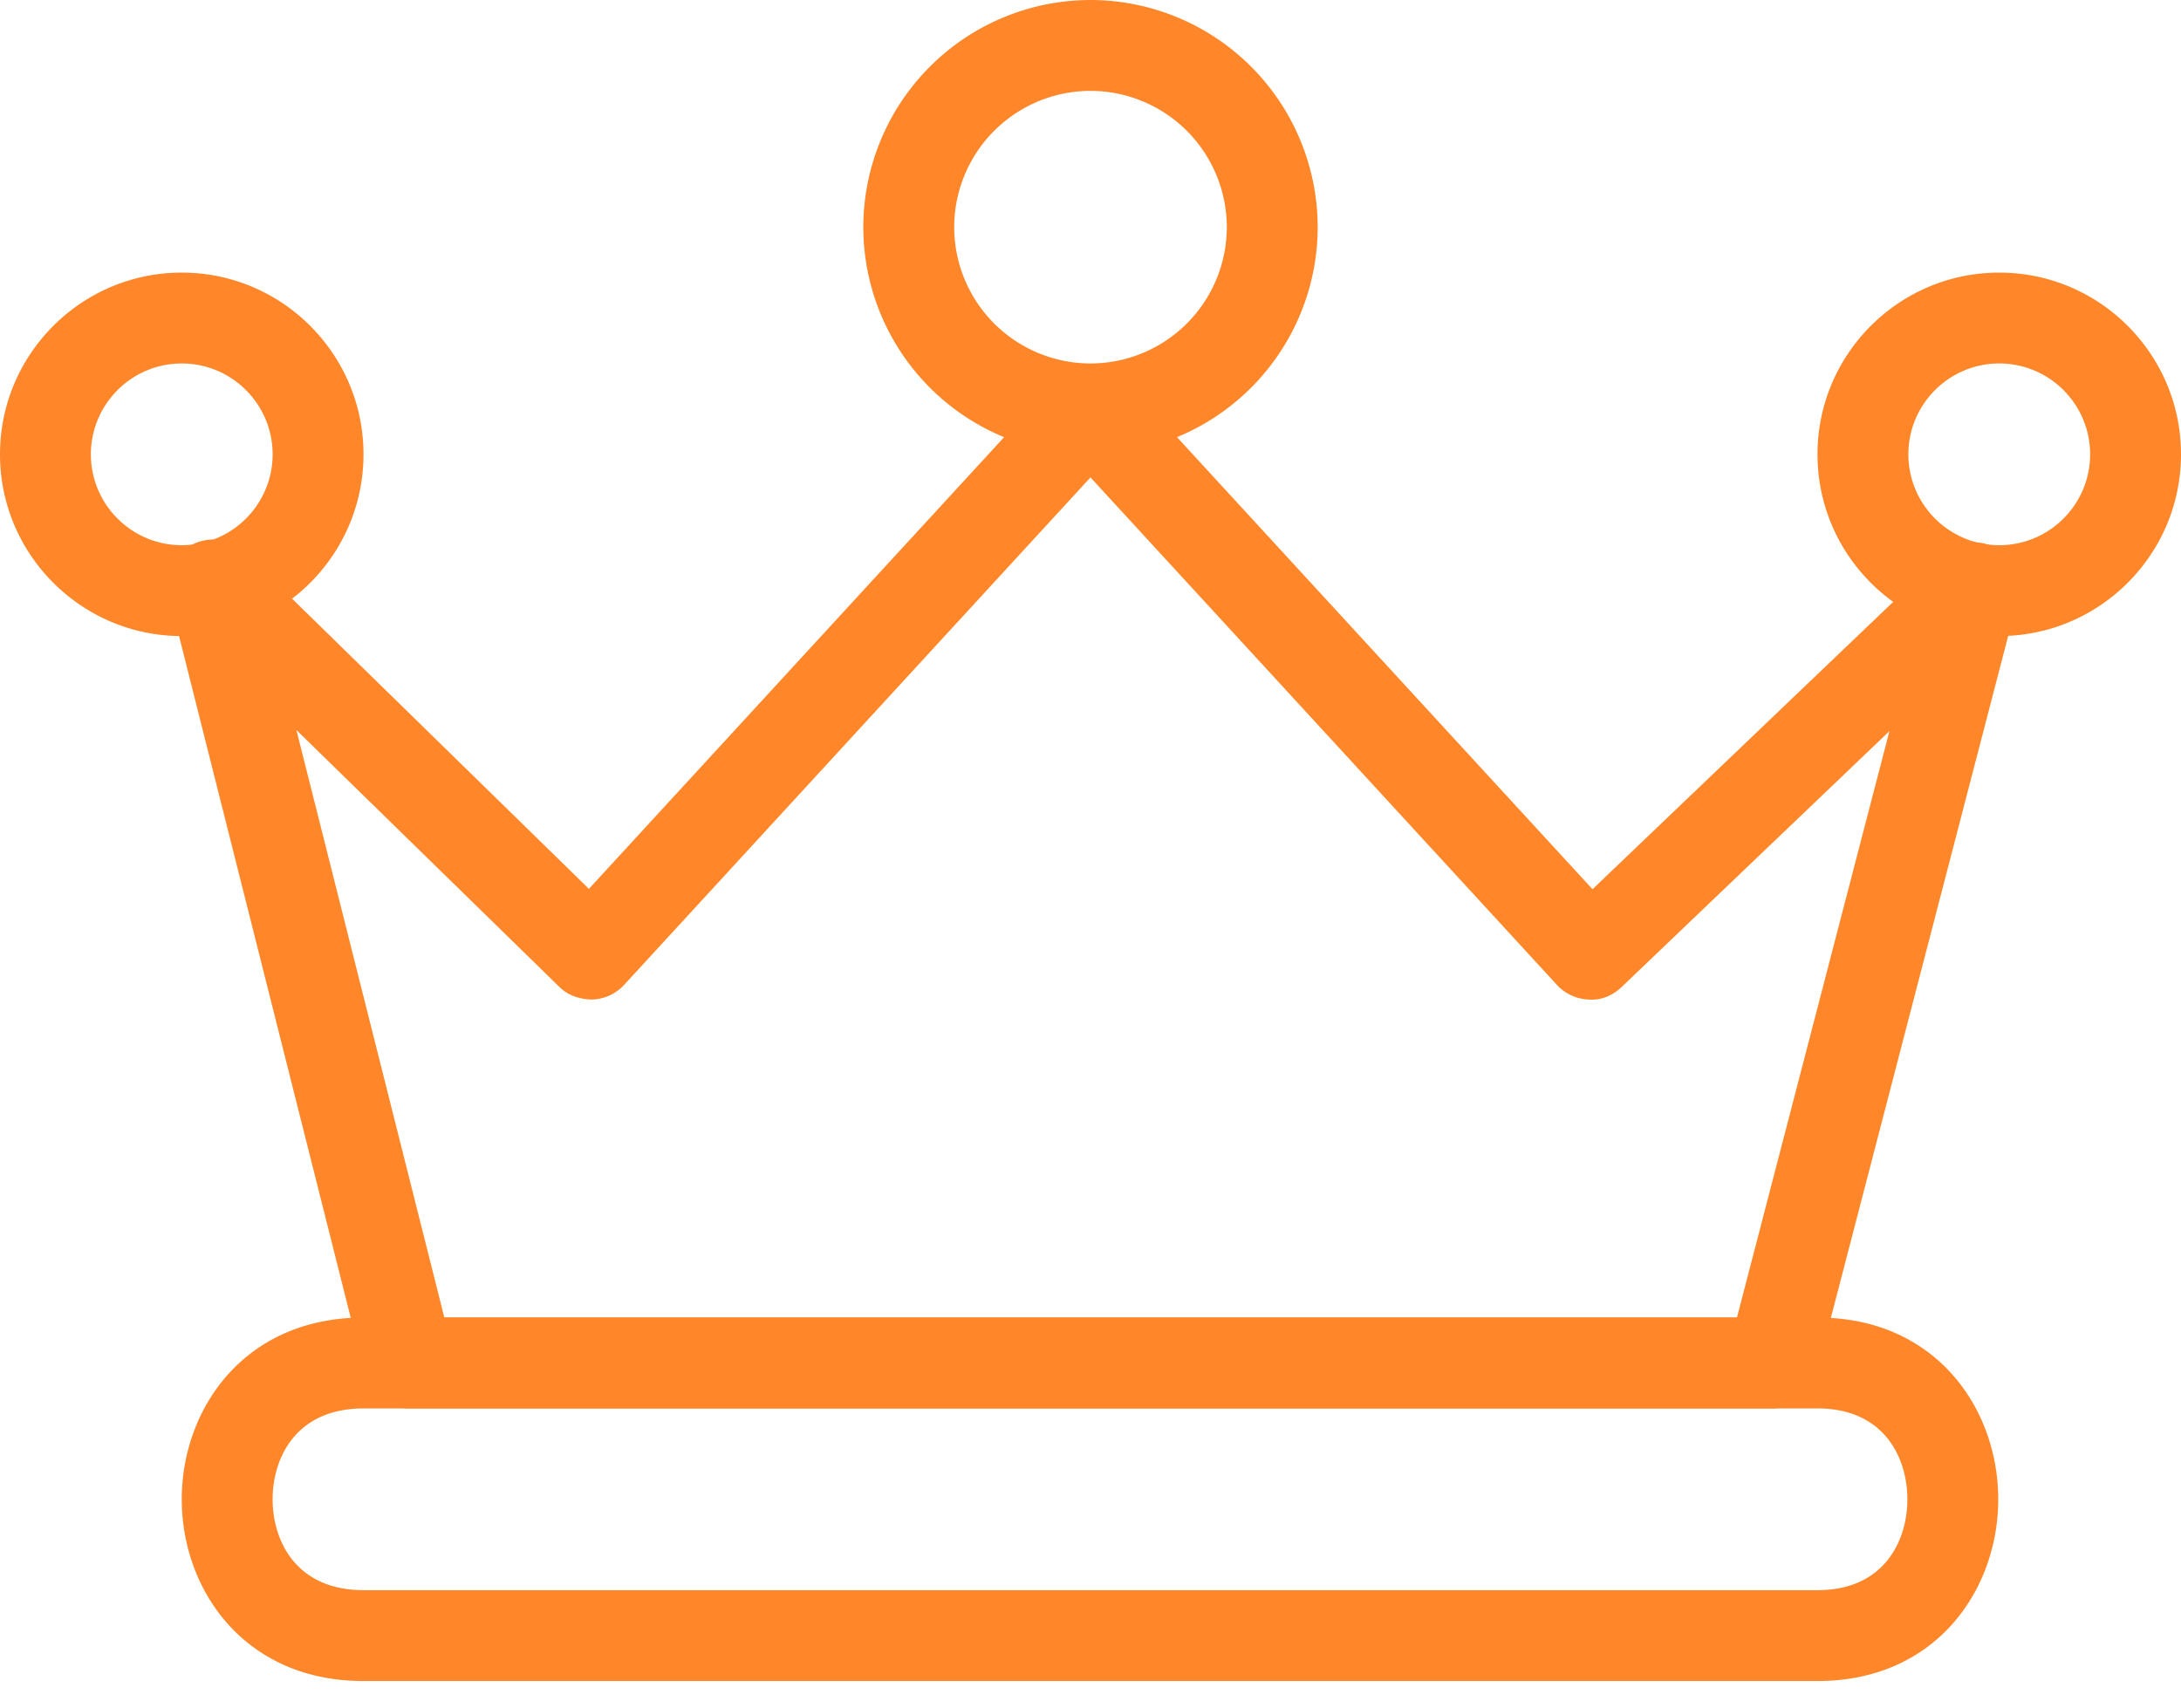
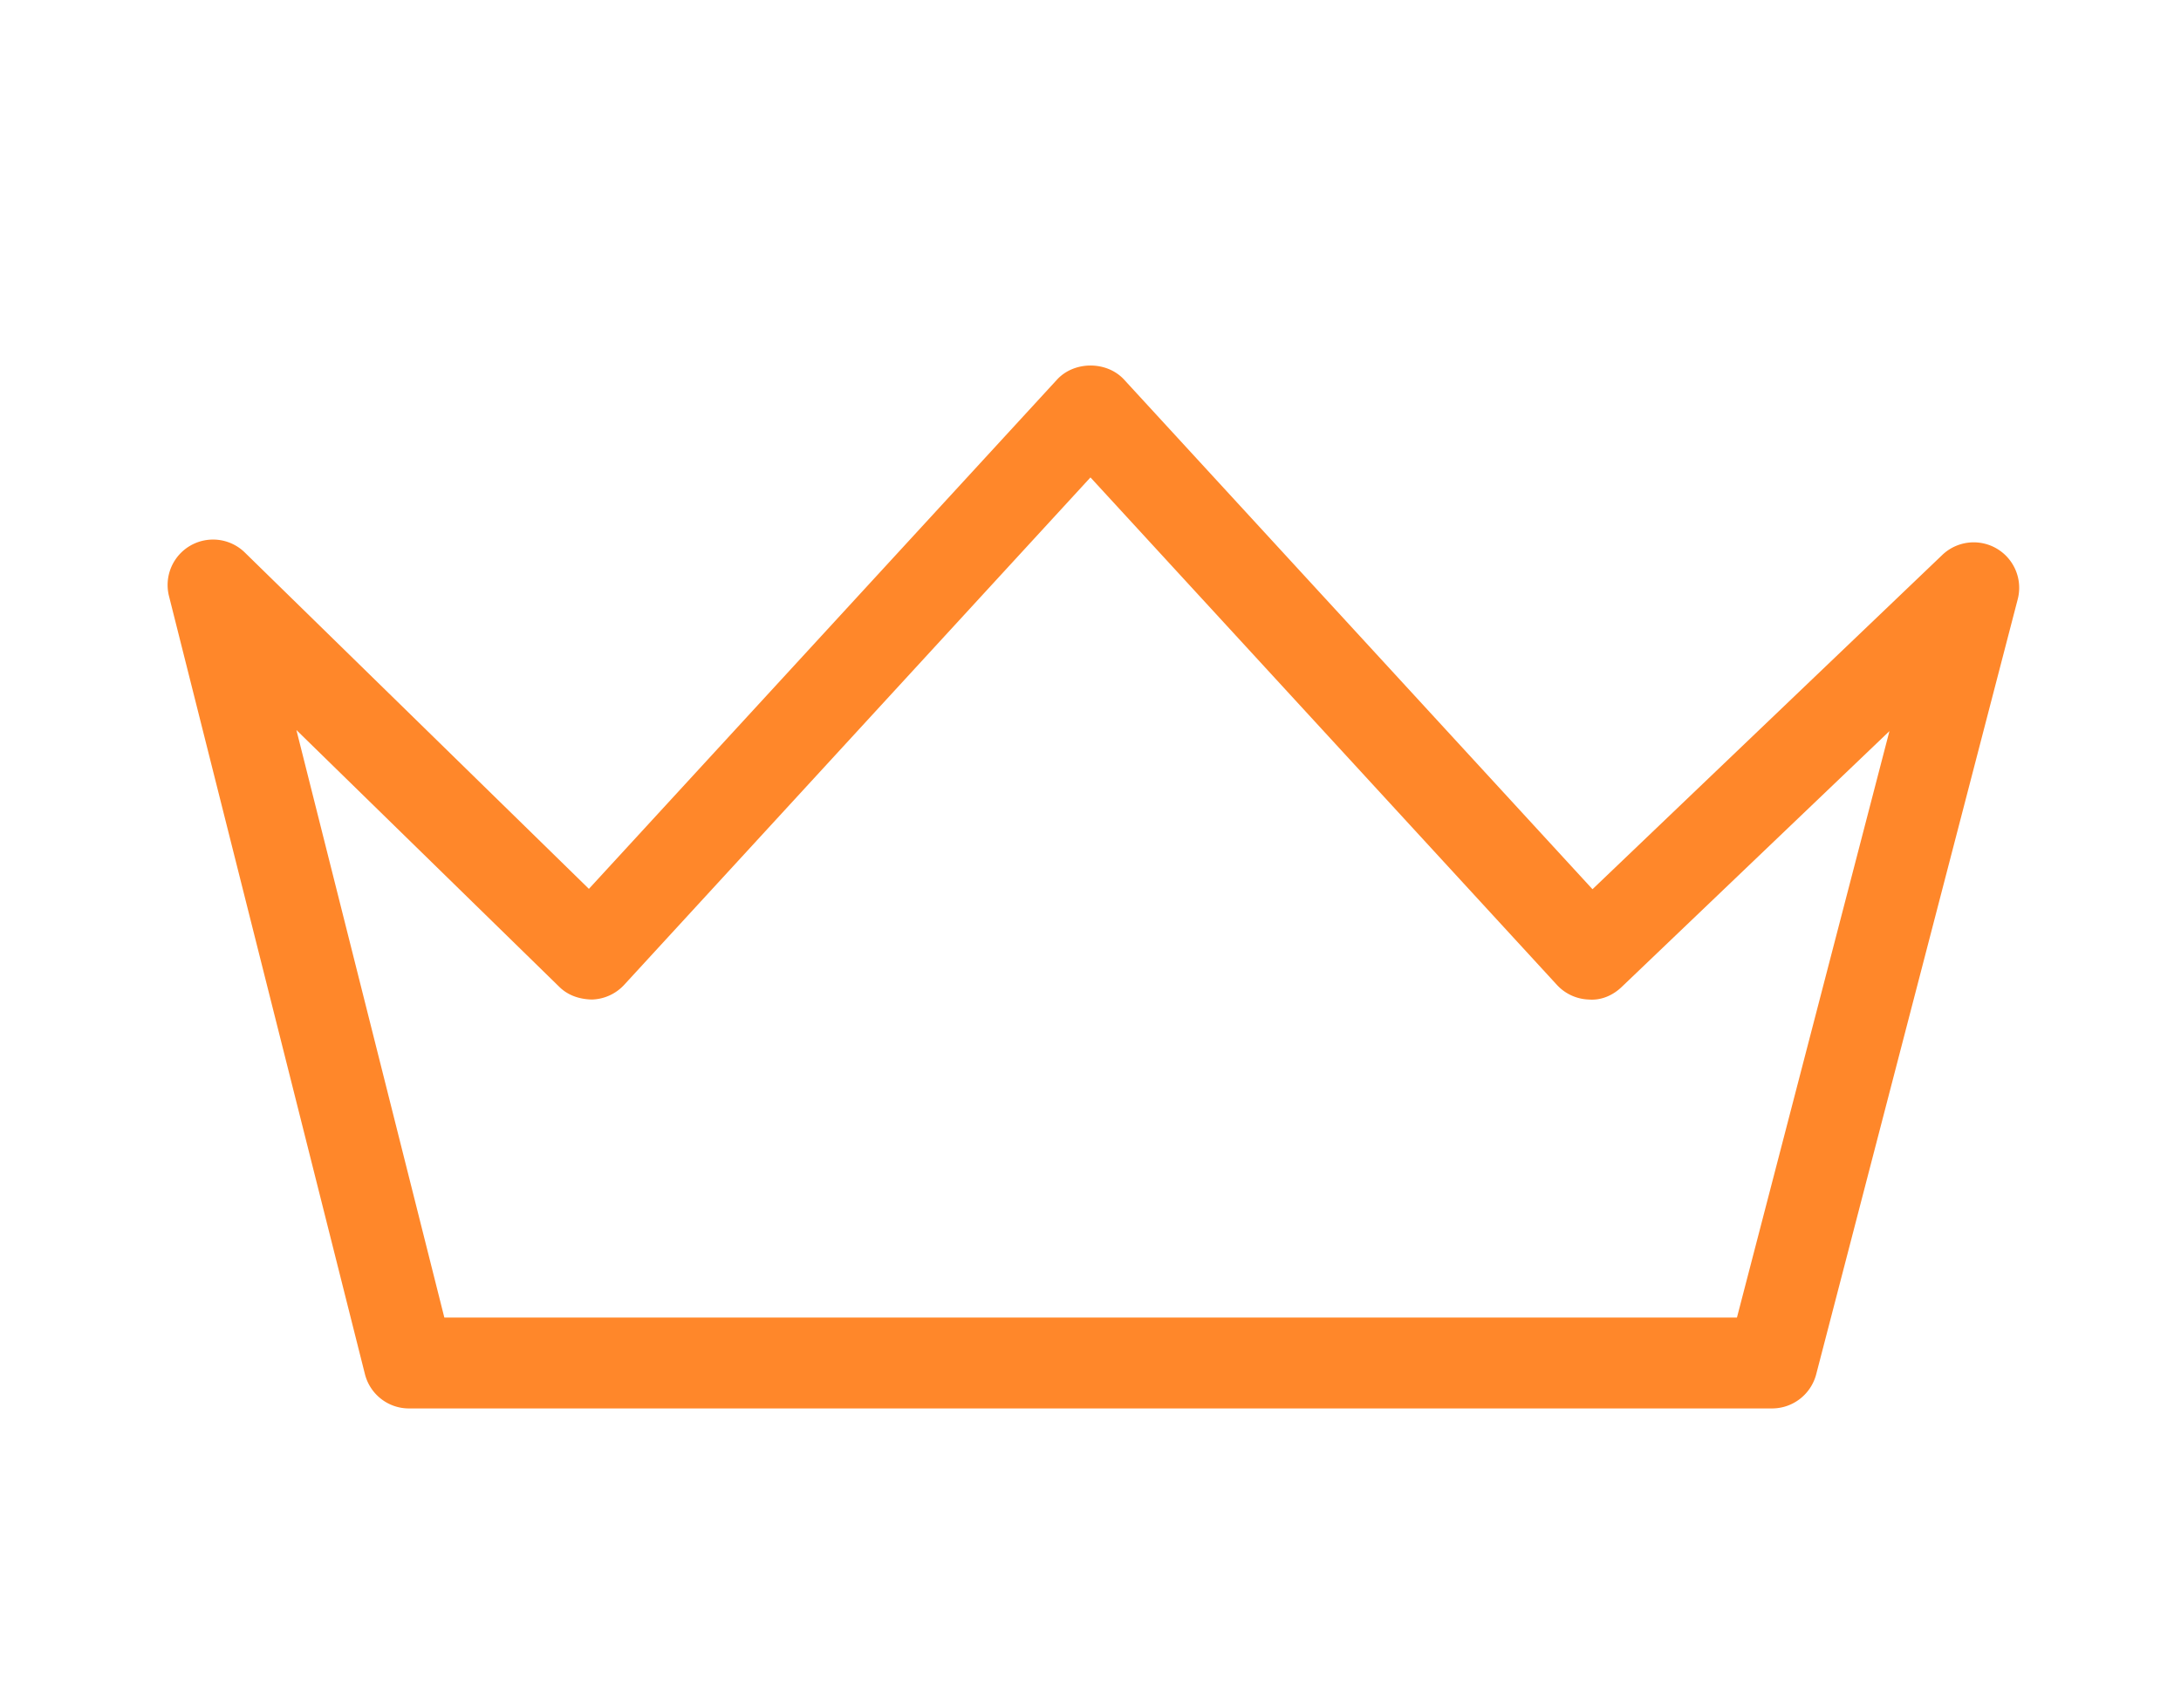
<svg xmlns="http://www.w3.org/2000/svg" width="60" height="47" viewBox="0 0 60 47">
  <g fill="#FF872A" fill-rule="evenodd">
    <path d="M12.224 36.25h35.56l4.195-16.135-7.365 7.038c-.245.235-.567.375-.905.347a1.249 1.249 0 0 1-.88-.405l-12.83-13.96-12.827 13.96c-.23.25-.55.395-.888.405-.352-.008-.667-.117-.907-.358l-7.223-7.057 4.07 16.165zm36.525 2.5h-37.5c-.572 0-1.07-.39-1.21-.945L4.649 16.4a1.25 1.25 0 0 1 2.085-1.2l9.467 9.255L29.08 10.443c.475-.515 1.367-.515 1.843 0l12.887 14.022 9.623-9.197a1.251 1.251 0 0 1 2.075 1.22l-5.545 21.327c-.146.55-.643.935-1.213.935z" />
-     <path d="M30 2.5a3.755 3.755 0 0 0-3.75 3.75A3.755 3.755 0 0 0 30 10a3.755 3.755 0 0 0 3.75-3.75A3.755 3.755 0 0 0 30 2.5m0 10a6.257 6.257 0 0 1-6.25-6.25A6.257 6.257 0 0 1 30 0a6.257 6.257 0 0 1 6.25 6.25A6.257 6.257 0 0 1 30 12.5M5 10c-1.38 0-2.5 1.123-2.5 2.5S3.62 15 5 15s2.5-1.123 2.5-2.5S6.38 10 5 10m0 7.5c-2.757 0-5-2.242-5-5s2.243-5 5-5c2.758 0 5 2.242 5 5s-2.242 5-5 5M55 10c-1.38 0-2.5 1.123-2.5 2.5S53.62 15 55 15s2.5-1.123 2.5-2.5S56.38 10 55 10m0 7.5c-2.758 0-5-2.242-5-5s2.242-5 5-5 5 2.242 5 5-2.242 5-5 5M10 38.75c-1.845 0-2.5 1.347-2.5 2.5s.655 2.5 2.5 2.5h40c1.825 0 2.472-1.347 2.472-2.5s-.647-2.5-2.472-2.5H10zm40 7.5H10c-3.282 0-5-2.515-5-5s1.718-5 5-5h40c3.265 0 4.972 2.515 4.972 5s-1.707 5-4.972 5z" />
  </g>
</svg>